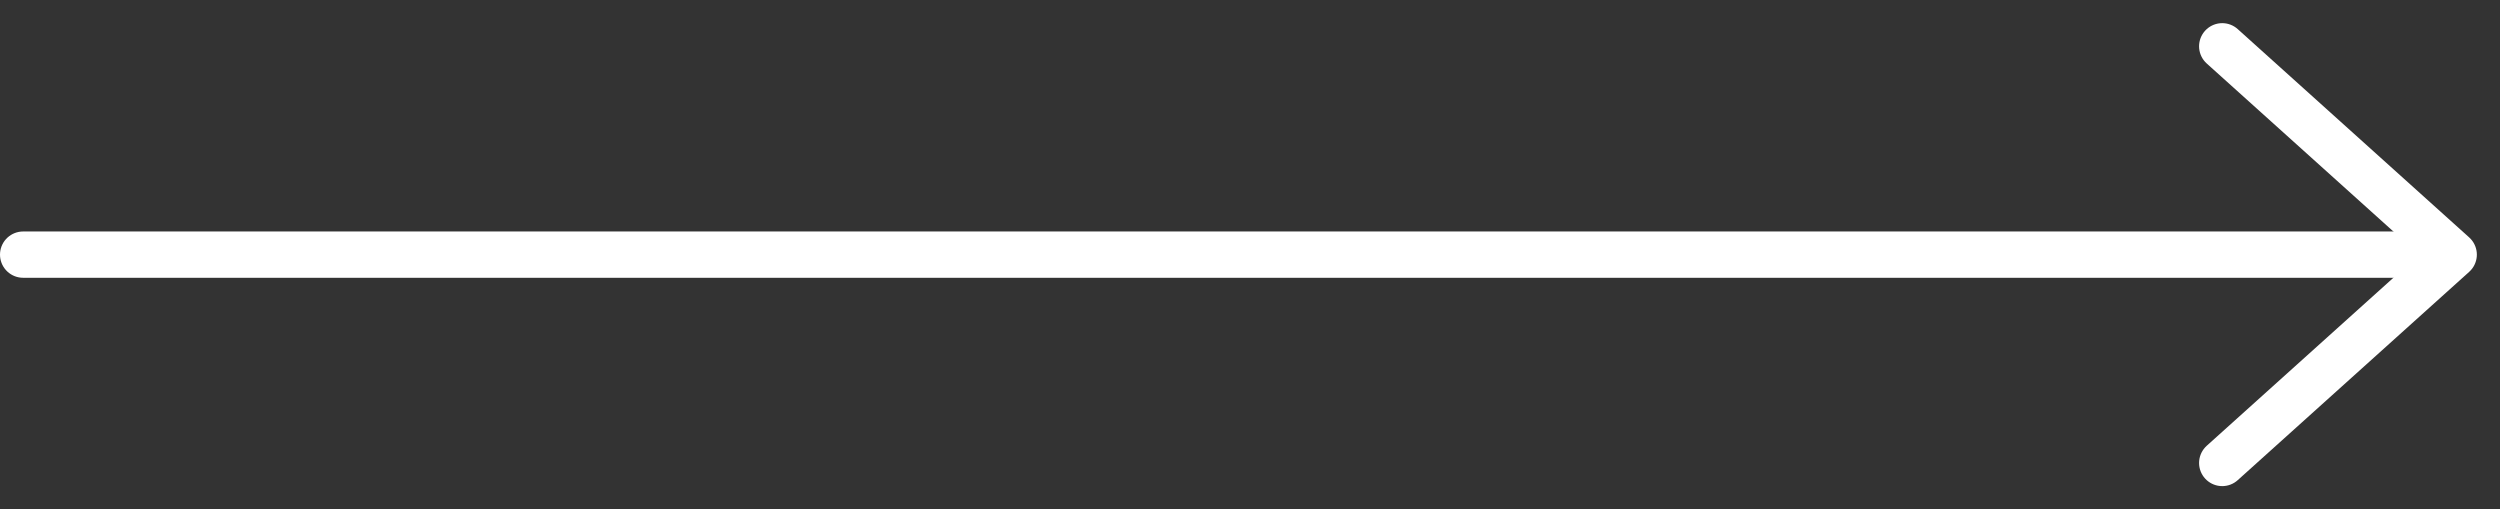
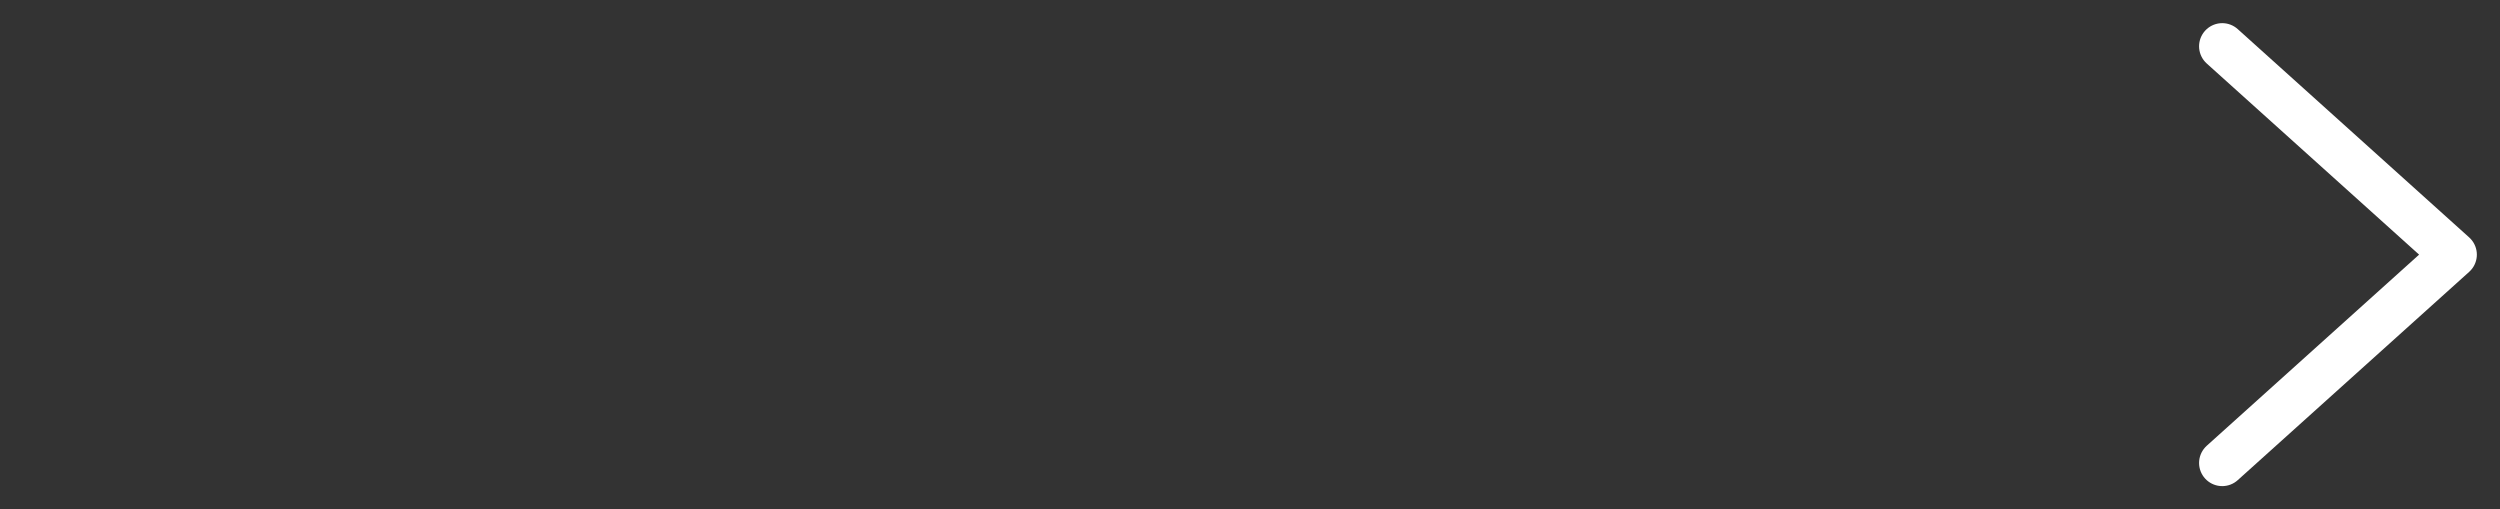
<svg xmlns="http://www.w3.org/2000/svg" width="54px" height="11px" viewBox="0 0 54 11" version="1.1">
  <rect x="0" y="0" width="54" height="11" fill="#333333" stroke="none" />
  <title>Arrow</title>
  <g id="Page-1" stroke="none" stroke-width="1" fill="none" fill-rule="evenodd" stroke-linecap="round" stroke-linejoin="round">
    <g id="S2_1-Select-Preferred-Dealer" transform="translate(-1362, -969)" stroke="#FFFFFF">
      <g id="menu" transform="translate(-0, 924)">
        <g id="Next" transform="translate(1340, 0)">
          <g id="Arrow" transform="translate(49, 50.5) rotate(-270) translate(-49, -50.5) translate(44, 24)">
-             <line x1="5" y1="53" x2="5" y2="1" id="Stroke-1451" />
            <polyline id="Stroke-1452" points="0.5 5.5 5 0.5 9.5 5.5" />
          </g>
        </g>
      </g>
    </g>
  </g>
</svg>